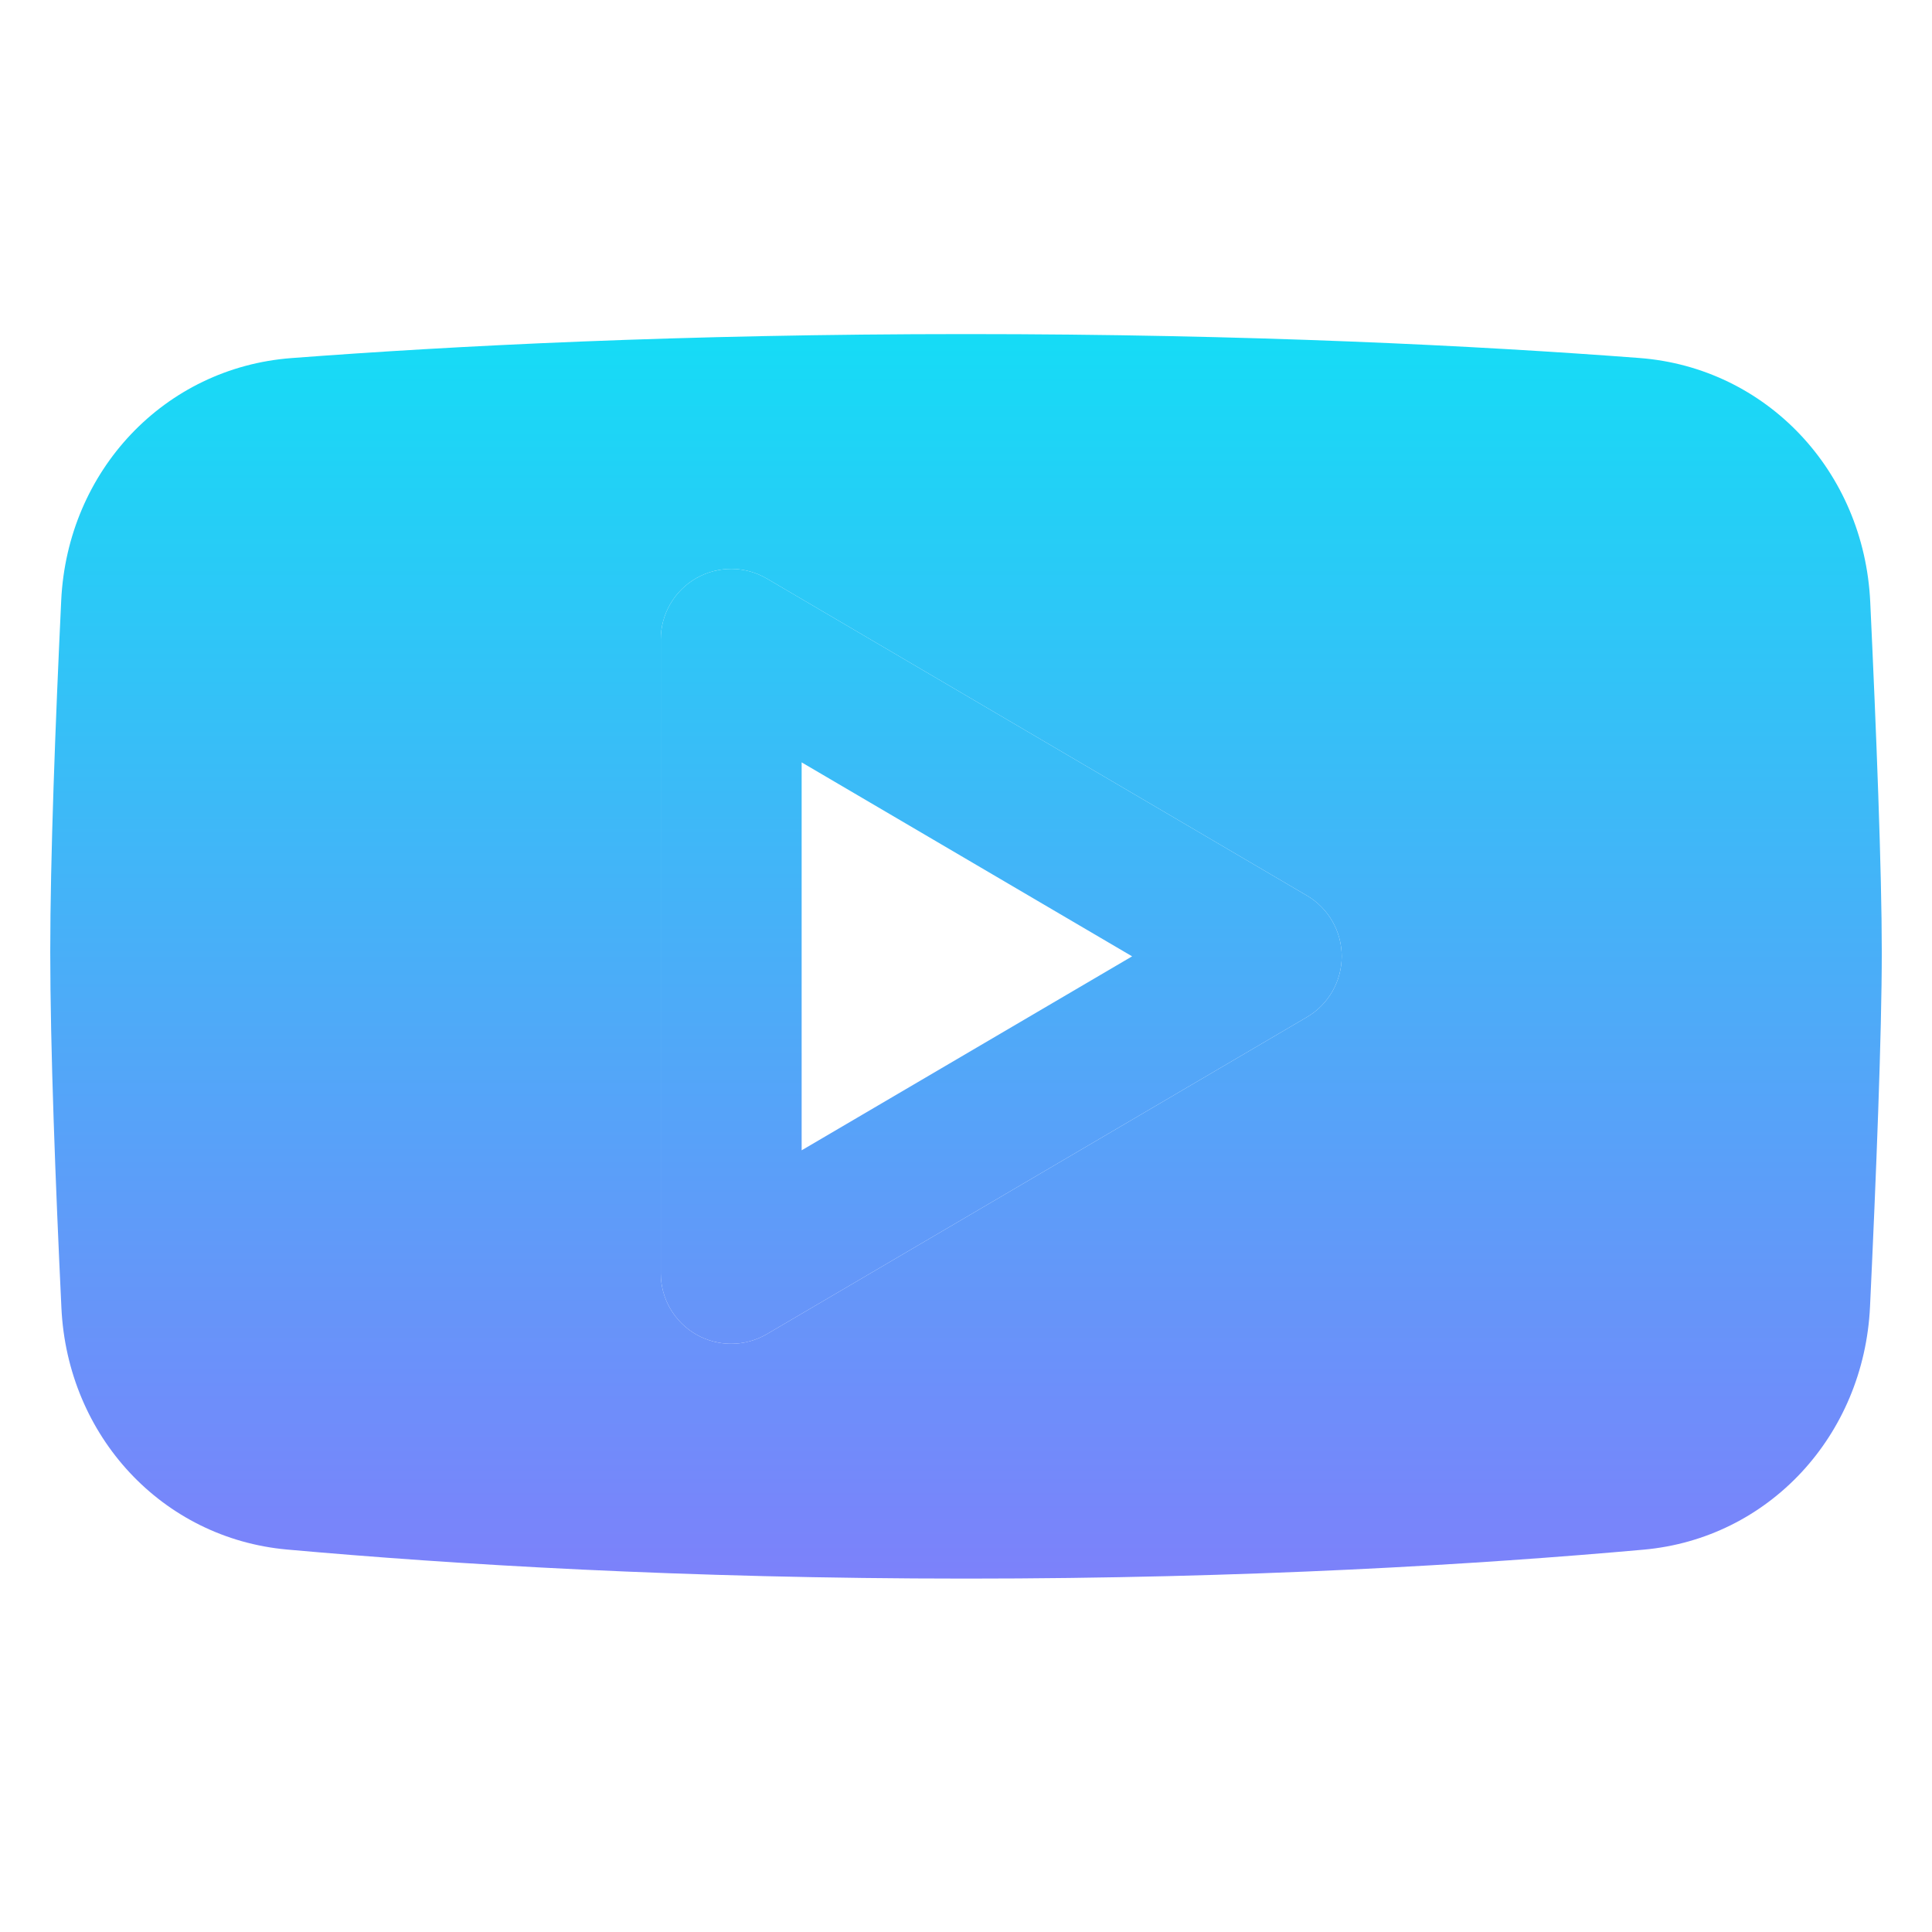
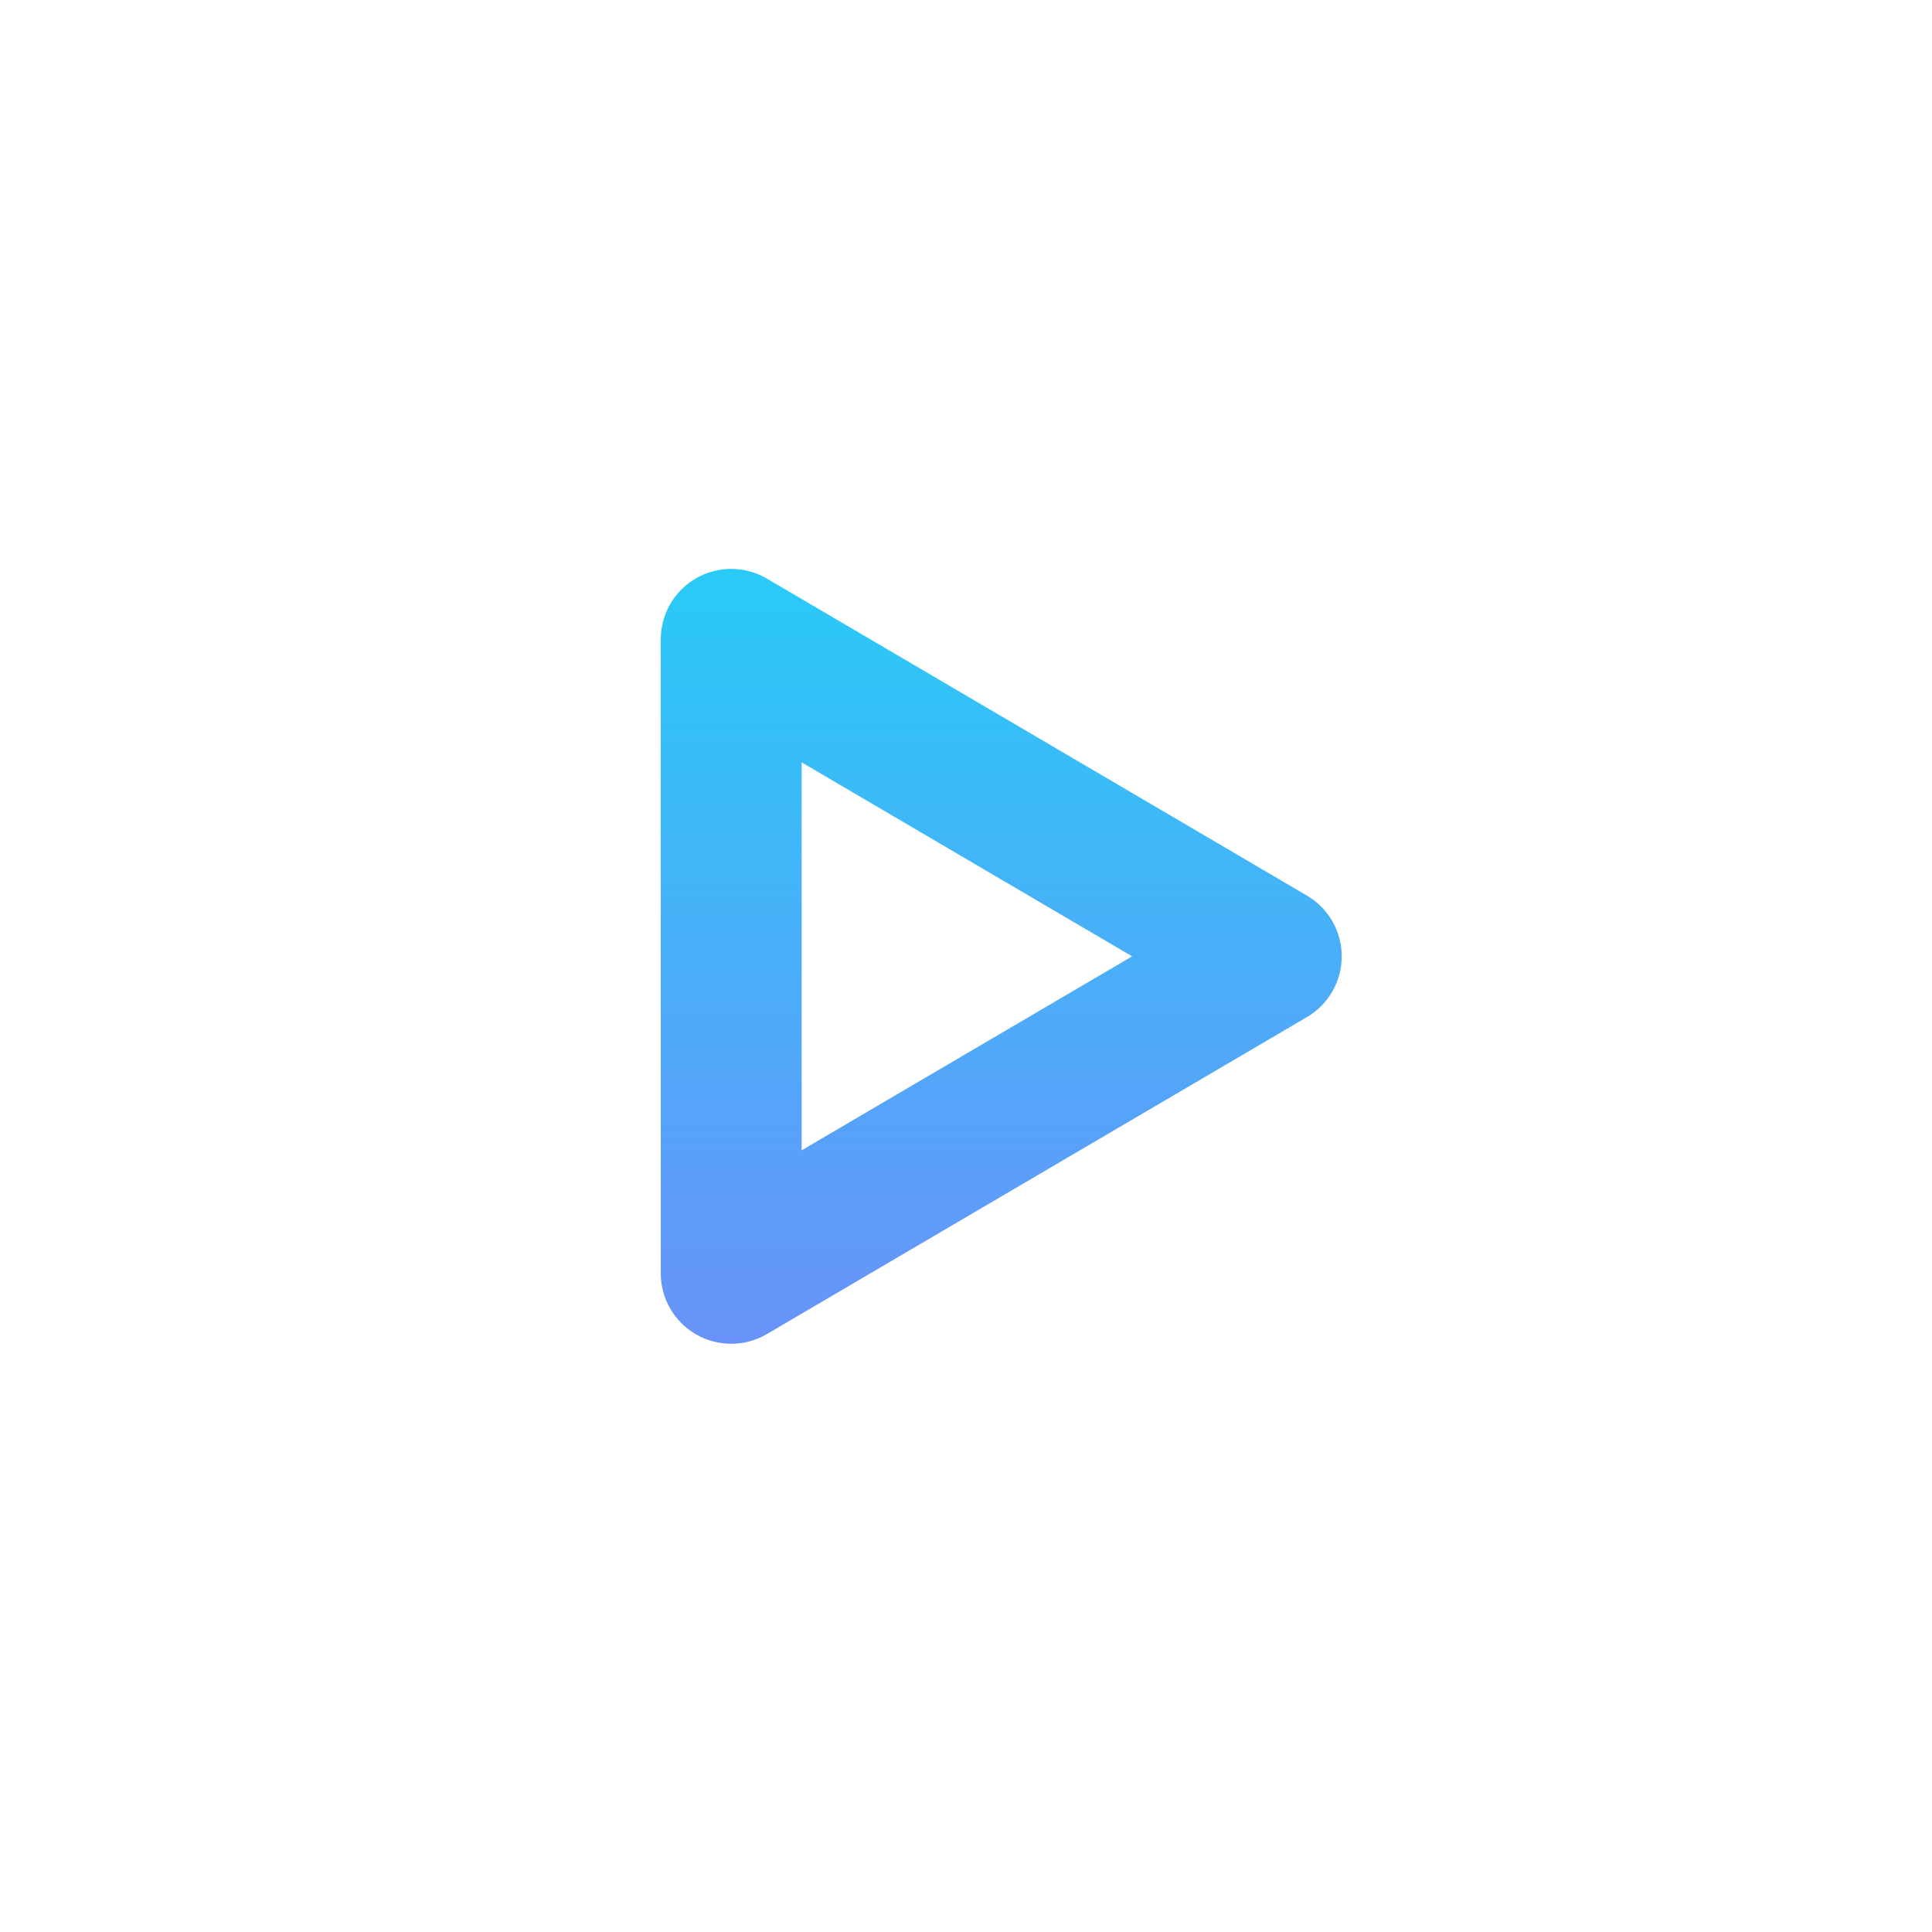
<svg xmlns="http://www.w3.org/2000/svg" width="100" height="100" viewBox="0 0 100 100" fill="none">
  <g clip-path="url(#clip0_1321_351)">
-     <path fill-rule="evenodd" clip-rule="evenodd" d="M15.075 18.535C8.526 19.034 3.487 24.353 3.168 31.083C2.868 37.403 2.601 44.408 2.601 49.273C2.601 54.2 2.874 61.321 3.179 67.702C3.496 74.35 8.414 79.626 14.858 80.204C23.347 80.966 35.372 81.708 50.001 81.708C64.59 81.708 76.589 80.97 85.074 80.21C91.541 79.632 96.477 74.319 96.792 67.629C97.109 60.896 97.401 53.518 97.401 49.273C97.401 45.079 97.116 37.825 96.803 31.155C96.485 24.385 91.427 19.029 84.855 18.53C76.495 17.895 64.686 17.292 50.001 17.292C35.273 17.292 23.439 17.899 15.075 18.535ZM69.447 49.5C69.447 50.793 68.762 51.99 67.647 52.644L39.693 69.052C38.565 69.714 37.17 69.721 36.035 69.072C34.901 68.422 34.201 67.215 34.201 65.908V33.092C34.201 31.785 34.901 30.578 36.035 29.928C37.17 29.279 38.565 29.286 39.693 29.948L67.647 46.356C68.762 47.01 69.447 48.207 69.447 49.5Z" fill="url(#paint0_linear_1321_351)" />
    <path fill-rule="evenodd" clip-rule="evenodd" d="M67.647 52.644C68.762 51.99 69.447 50.793 69.447 49.5C69.447 48.207 68.762 47.01 67.647 46.356L39.693 29.948C38.565 29.286 37.17 29.279 36.035 29.928C34.901 30.578 34.201 31.785 34.201 33.092V65.908C34.201 67.215 34.901 68.422 36.035 69.072C37.17 69.721 38.565 69.714 39.693 69.052L67.647 52.644ZM41.493 59.54V39.46L58.598 49.5L41.493 59.54Z" fill="url(#paint1_linear_1321_351)" />
  </g>
  <defs>
    <linearGradient id="paint0_linear_1321_351" x1="50.001" y1="10" x2="50.001" y2="89" gradientUnits="userSpaceOnUse">
      <stop stop-color="#0AE6F5" />
      <stop offset="1" stop-color="#8877FB" />
    </linearGradient>
    <linearGradient id="paint1_linear_1321_351" x1="50.001" y1="10" x2="50.001" y2="89" gradientUnits="userSpaceOnUse">
      <stop stop-color="#0AE6F5" />
      <stop offset="1" stop-color="#8877FB" />
    </linearGradient>
    <clipPath id="clip0_1321_351">
      <rect width="100" height="100" fill="white" />
    </clipPath>
  </defs>
</svg>